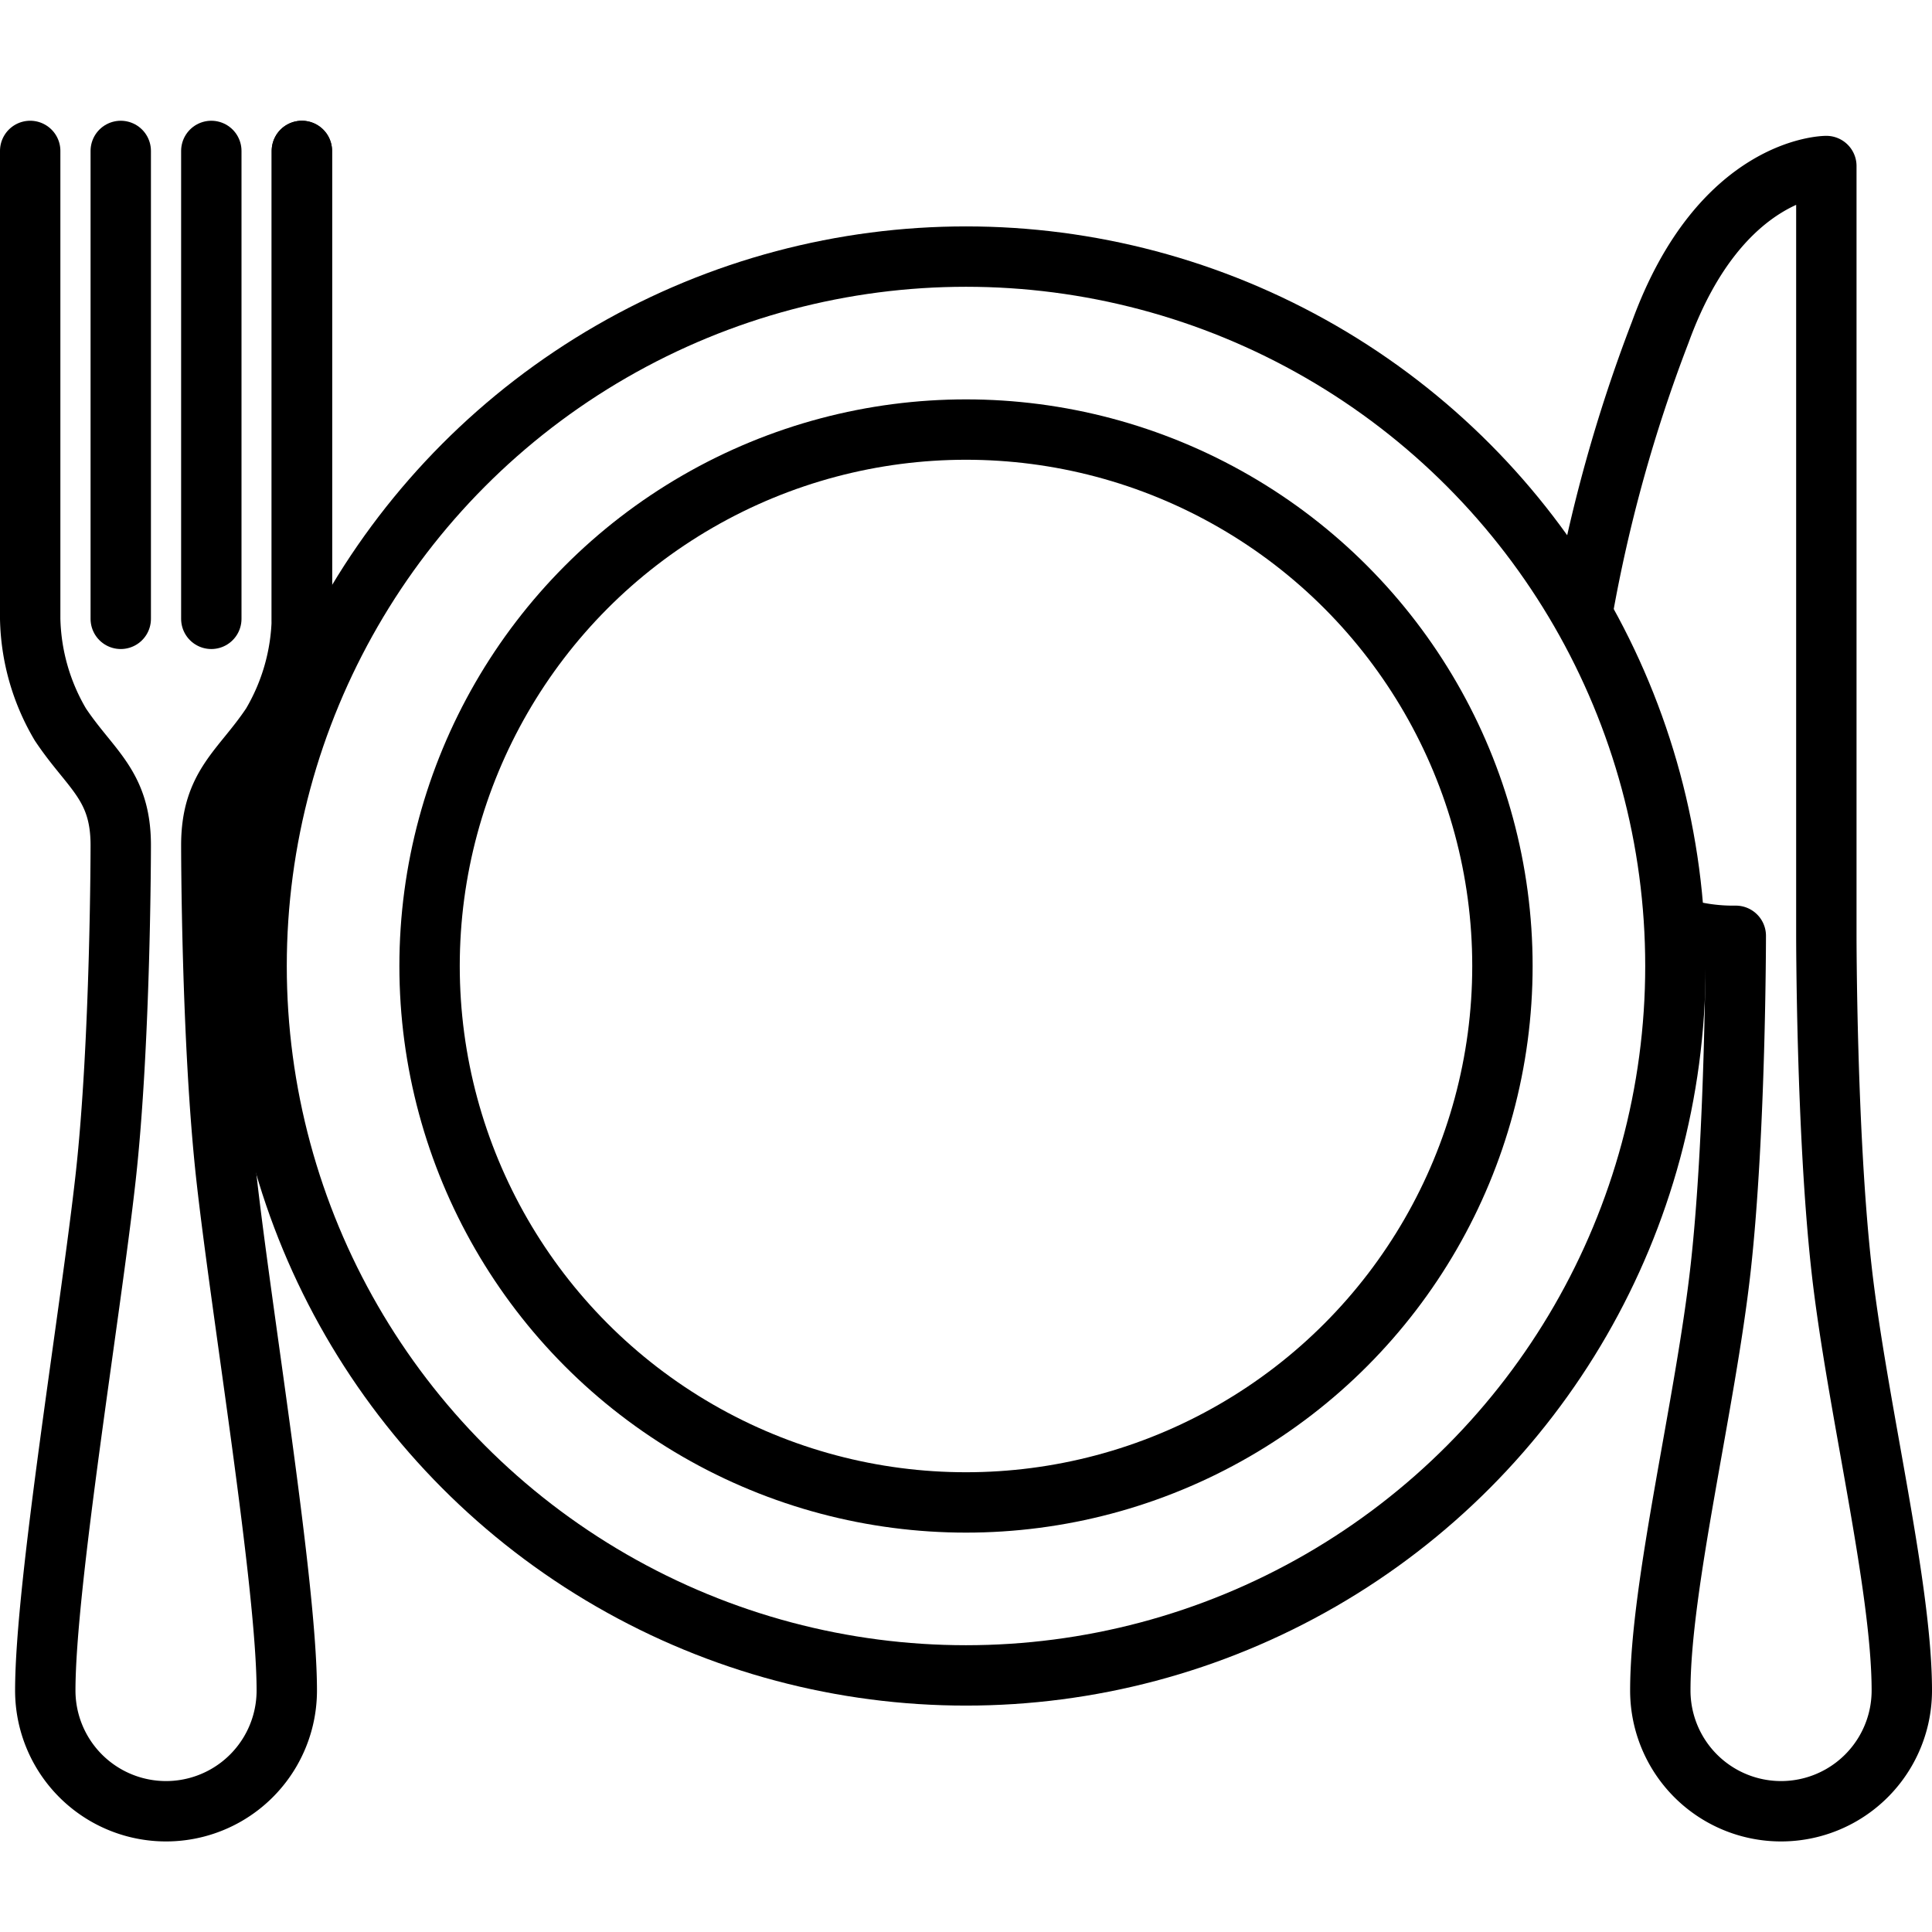
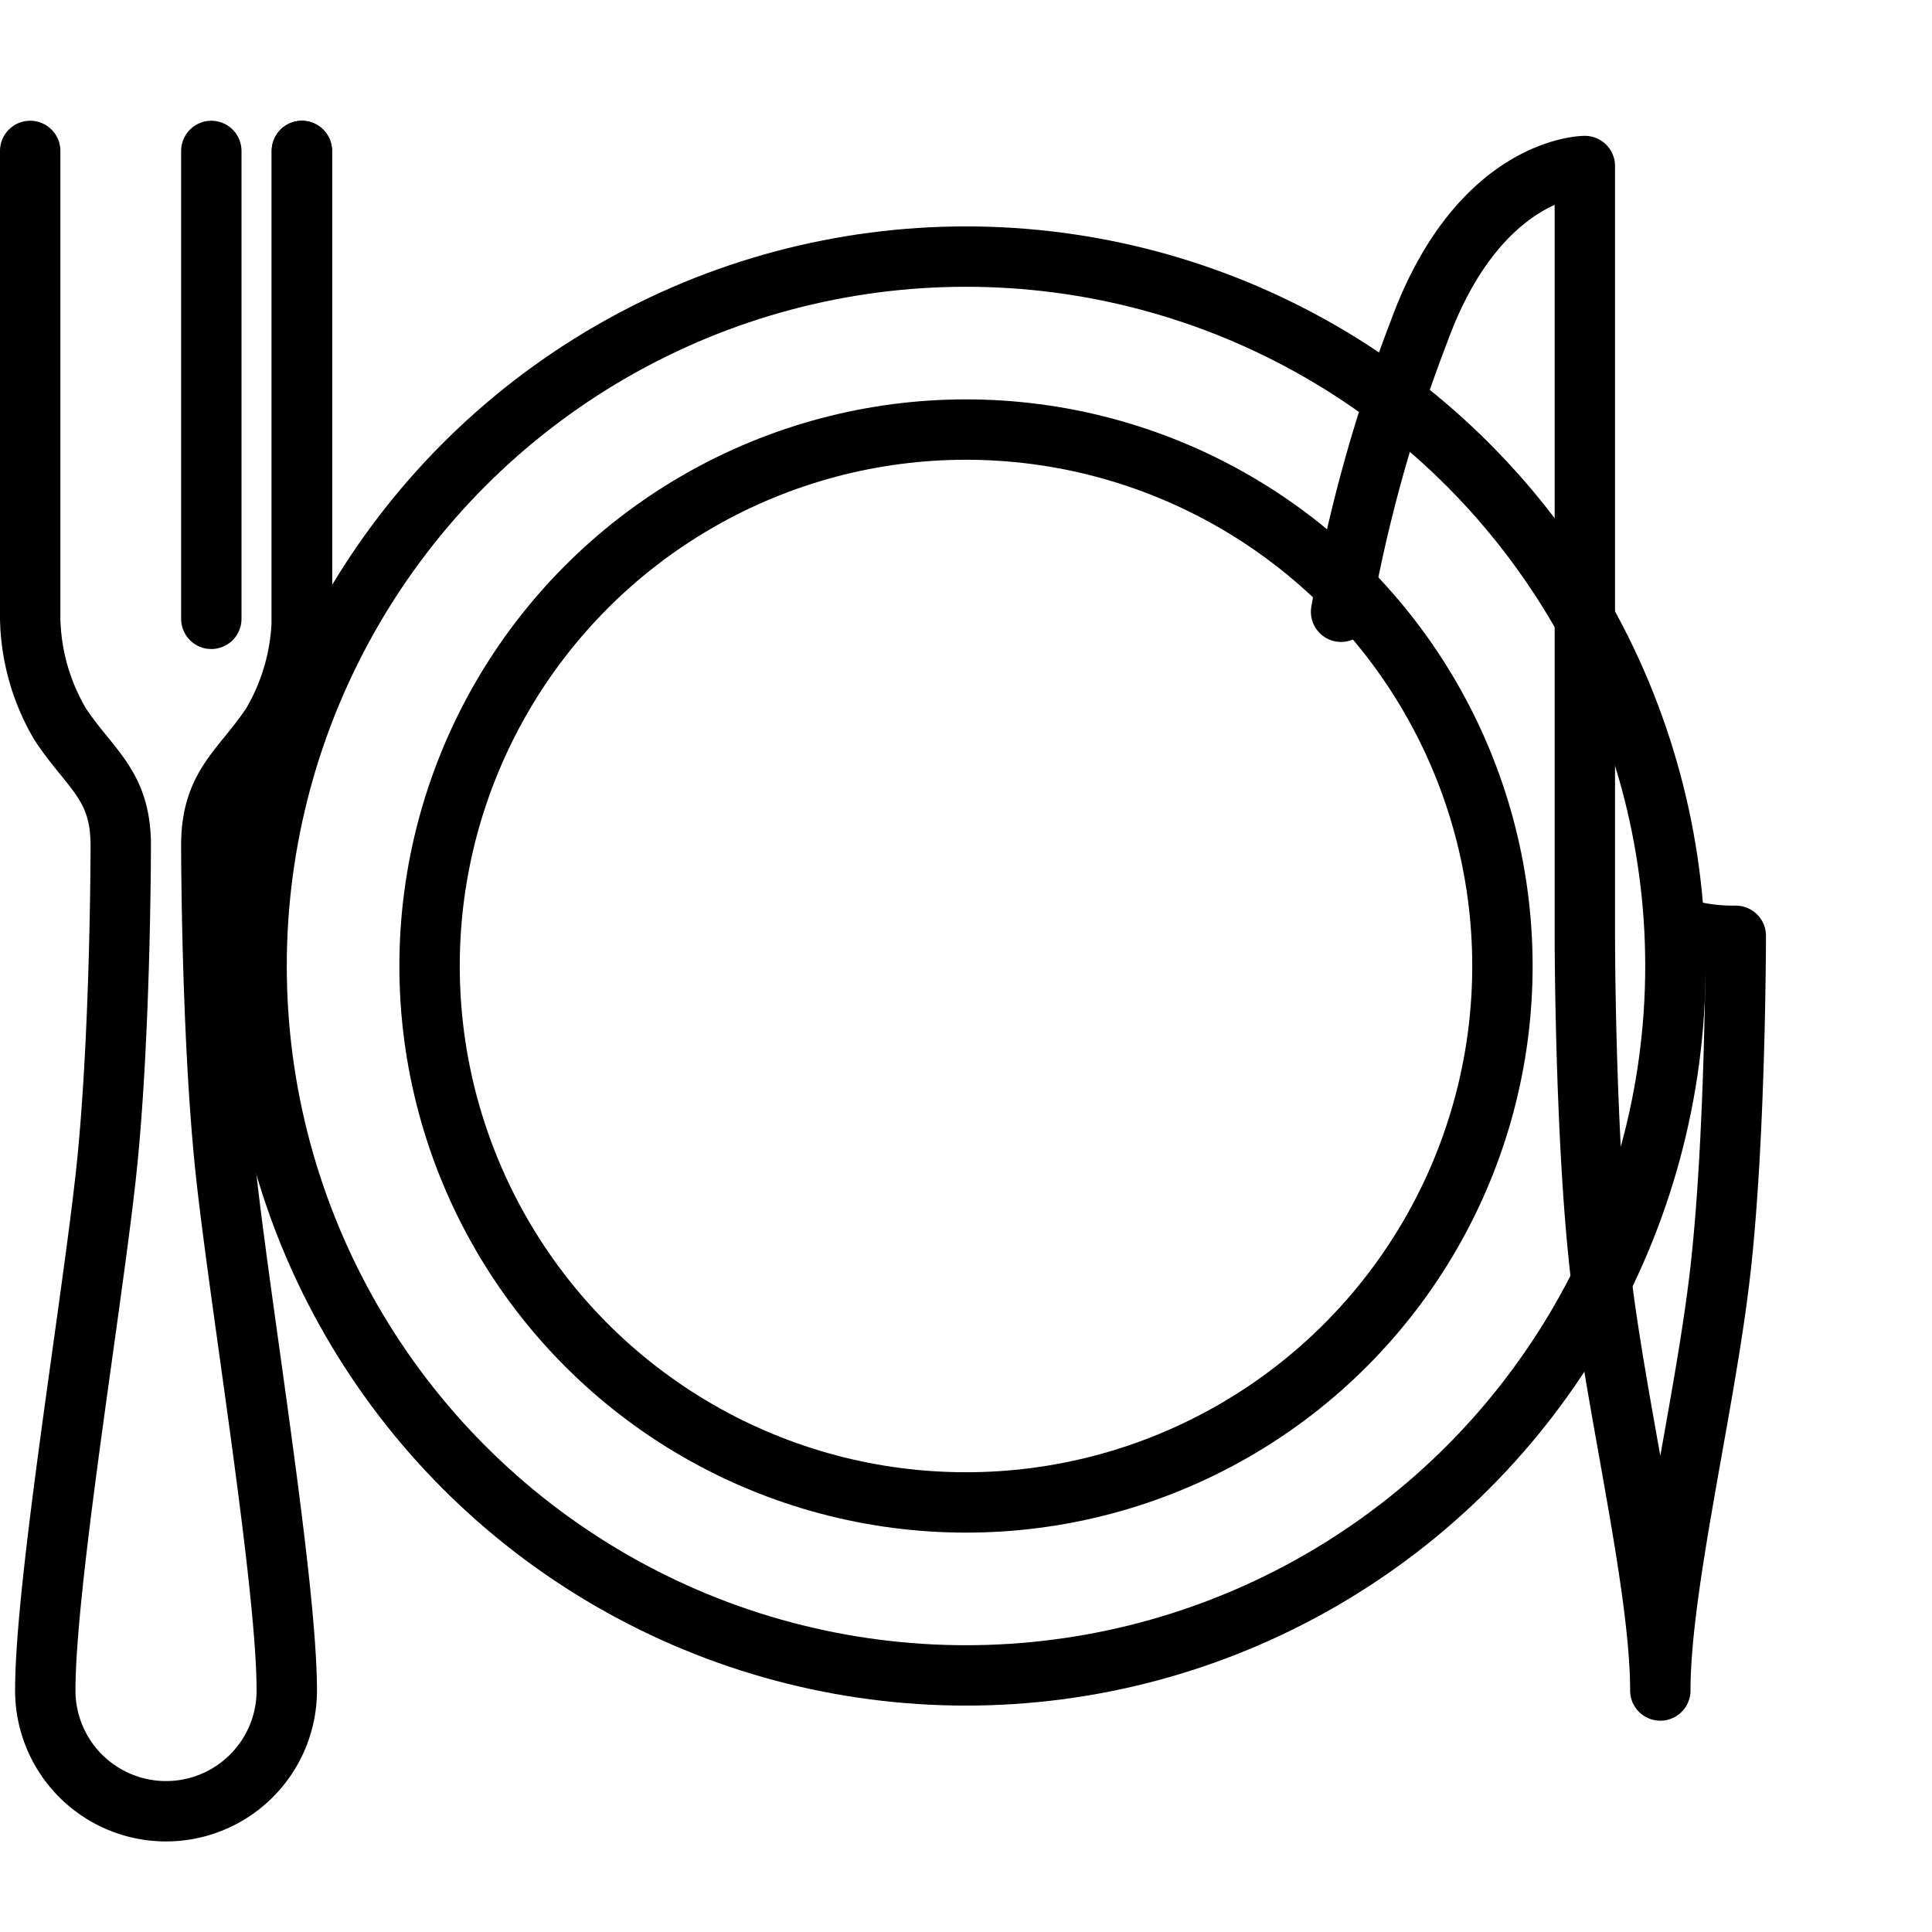
<svg xmlns="http://www.w3.org/2000/svg" height="100px" width="100px" fill="#000000" data-name="Layer 1" viewBox="0 0 128 128" x="0px" y="0px">
  <defs>
    <style>.cls-1{fill:none;stroke:#000000;stroke-linecap:round;stroke-linejoin:round;stroke-width:4px;}</style>
  </defs>
  <title>Artboard 47</title>
-   <line class="cls-1" x1="8" y1="10" x2="8" y2="41" />
  <line class="cls-1" x1="14" y1="10" x2="14" y2="41" />
  <line class="cls-1" x1="20" y1="10" x2="20" y2="41" />
  <path class="cls-1" d="M2,10V41a14.33,14.33,0,0,0,2,7c2,3,4,4,4,8,0,0,0,13-1,22s-4,27-4,34a8,8,0,0,0,16,0c0-7-3-25-4-34s-1-22-1-22c0-4,2-5,4-8a14.33,14.33,0,0,0,2-7V10" />
-   <path class="cls-1" d="M111,61.4a12.46,12.46,0,0,0,4,.6s0,13-1,22-4,21-4,28a8,8,0,0,0,16,0c0-7-3-19-4-28s-1-22-1-22V11s-7,0-11,11a100.32,100.32,0,0,0-5.15,18.53" />
+   <path class="cls-1" d="M111,61.4a12.46,12.46,0,0,0,4,.6s0,13-1,22-4,21-4,28c0-7-3-19-4-28s-1-22-1-22V11s-7,0-11,11a100.32,100.32,0,0,0-5.15,18.53" />
  <circle class="cls-1" cx="64" cy="64" r="47" />
  <circle class="cls-1" cx="64" cy="64" r="35.54" />
</svg>